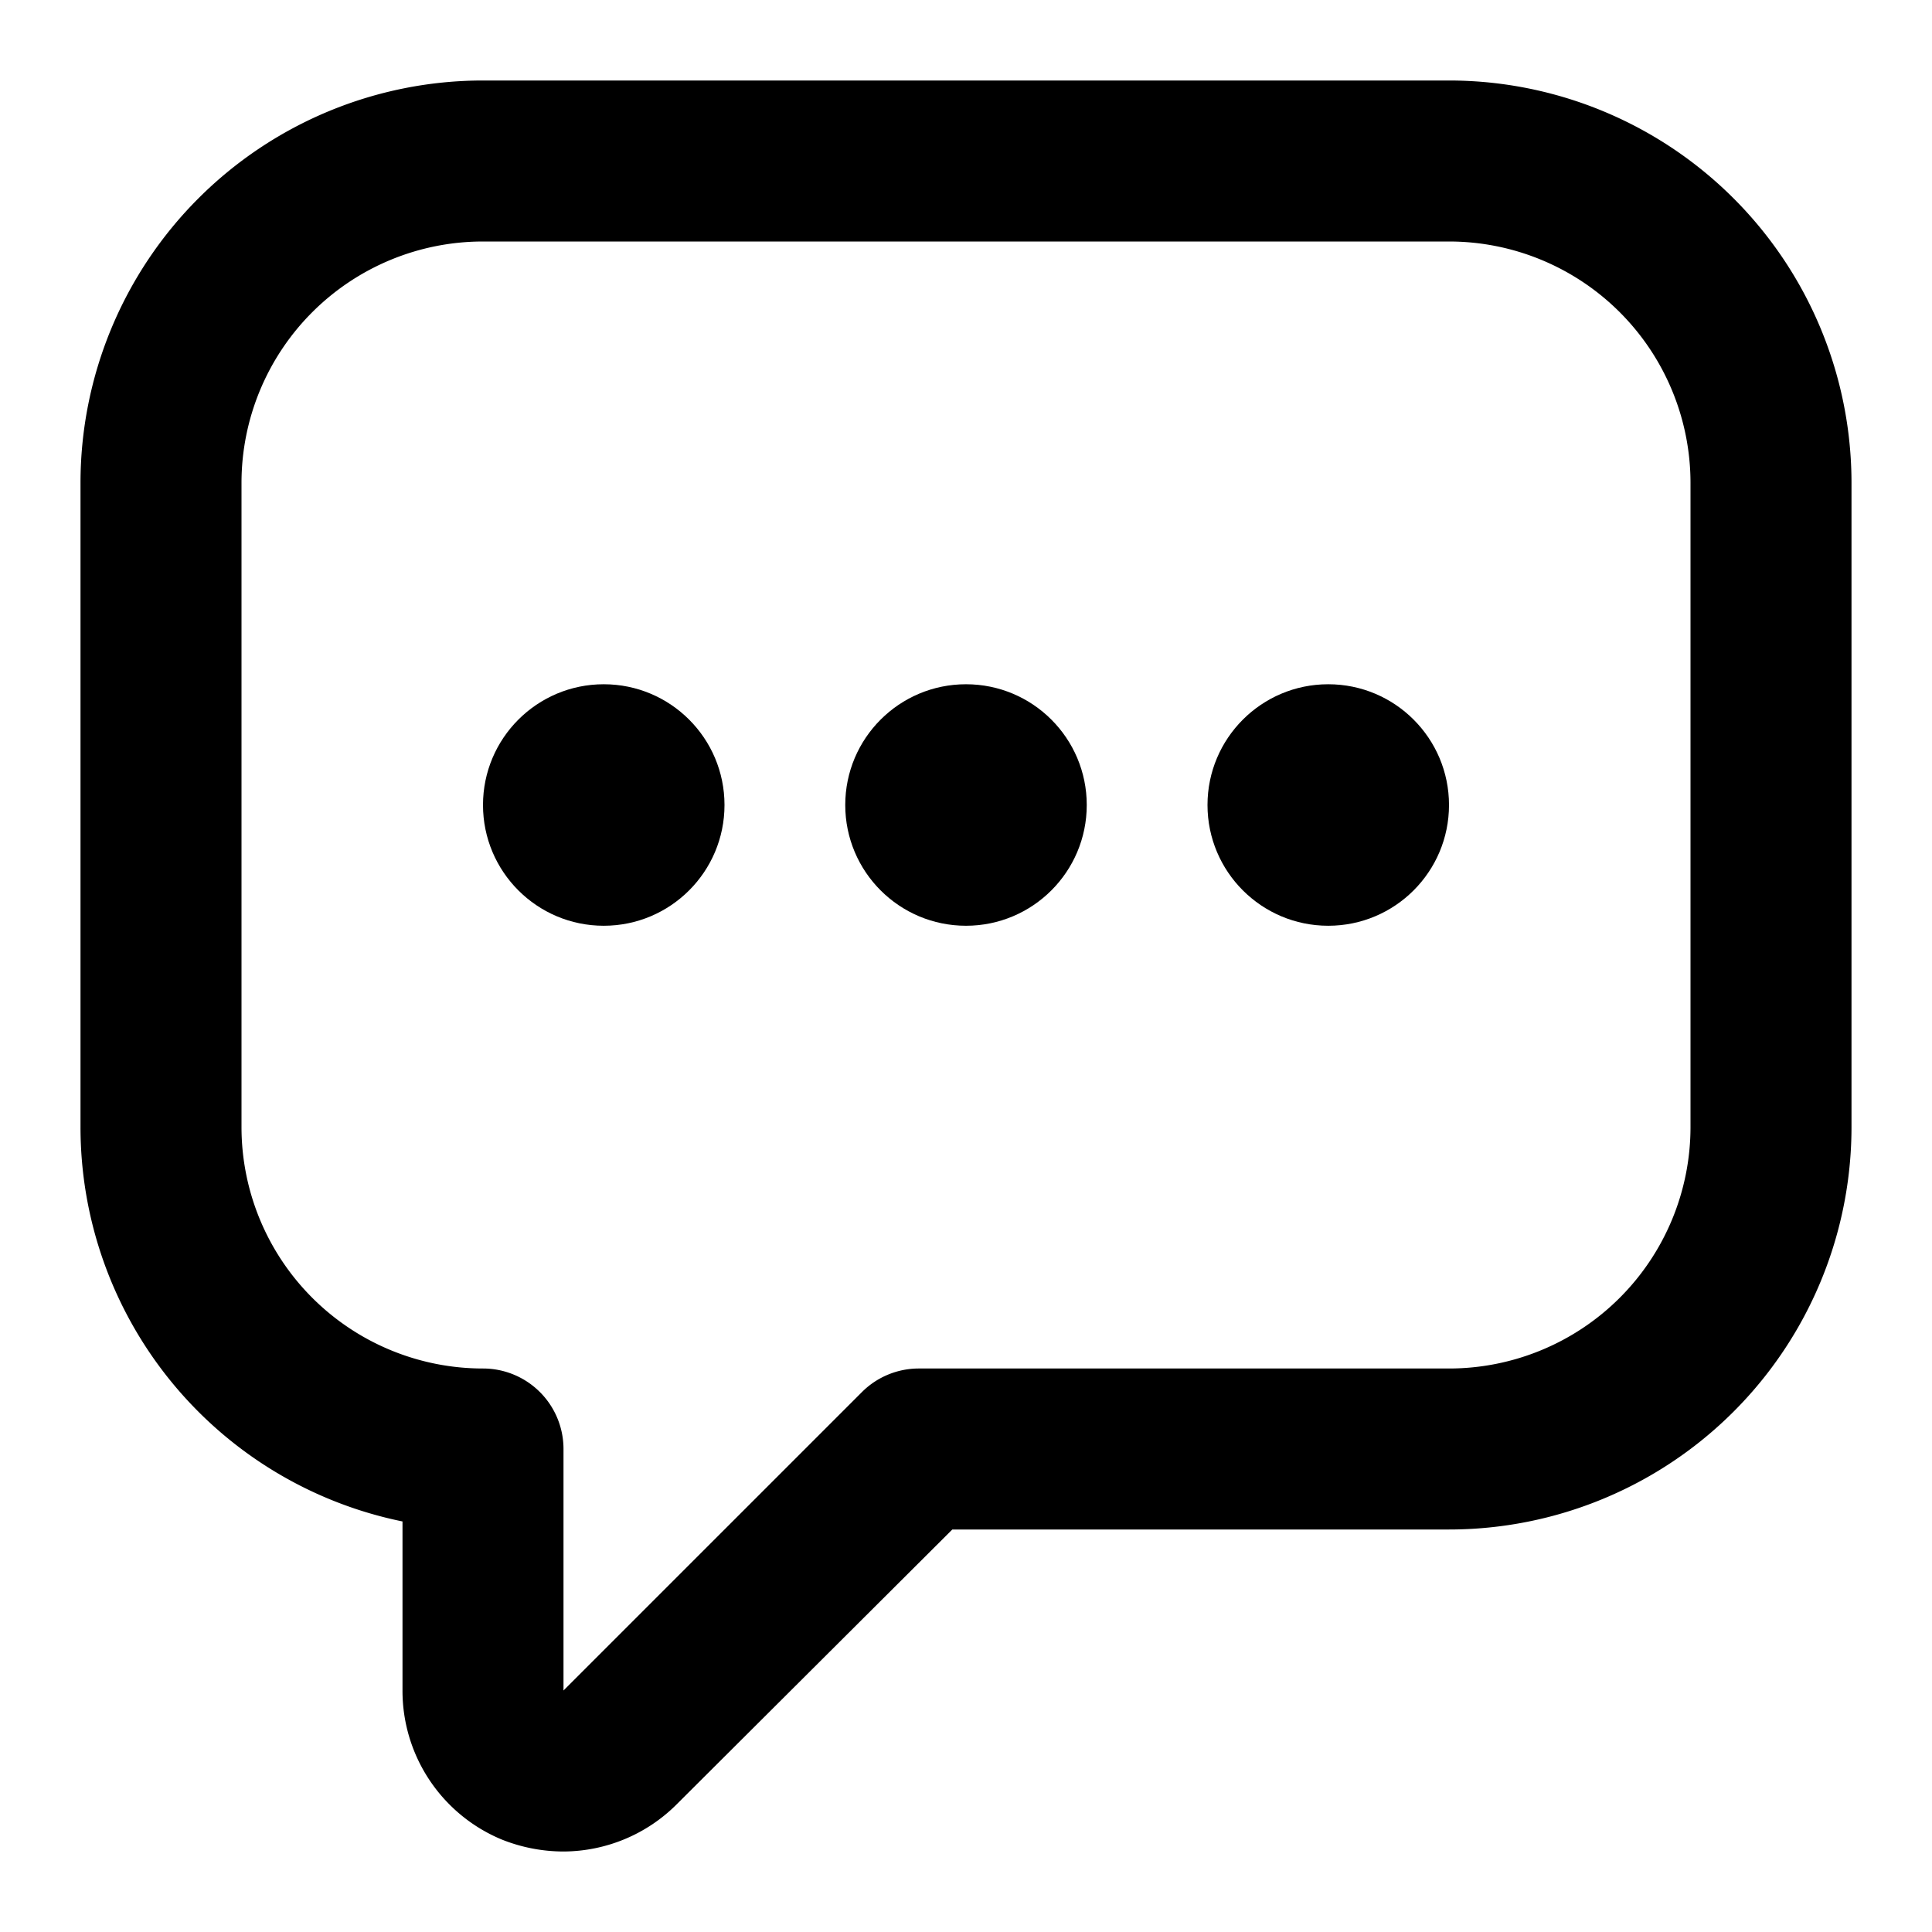
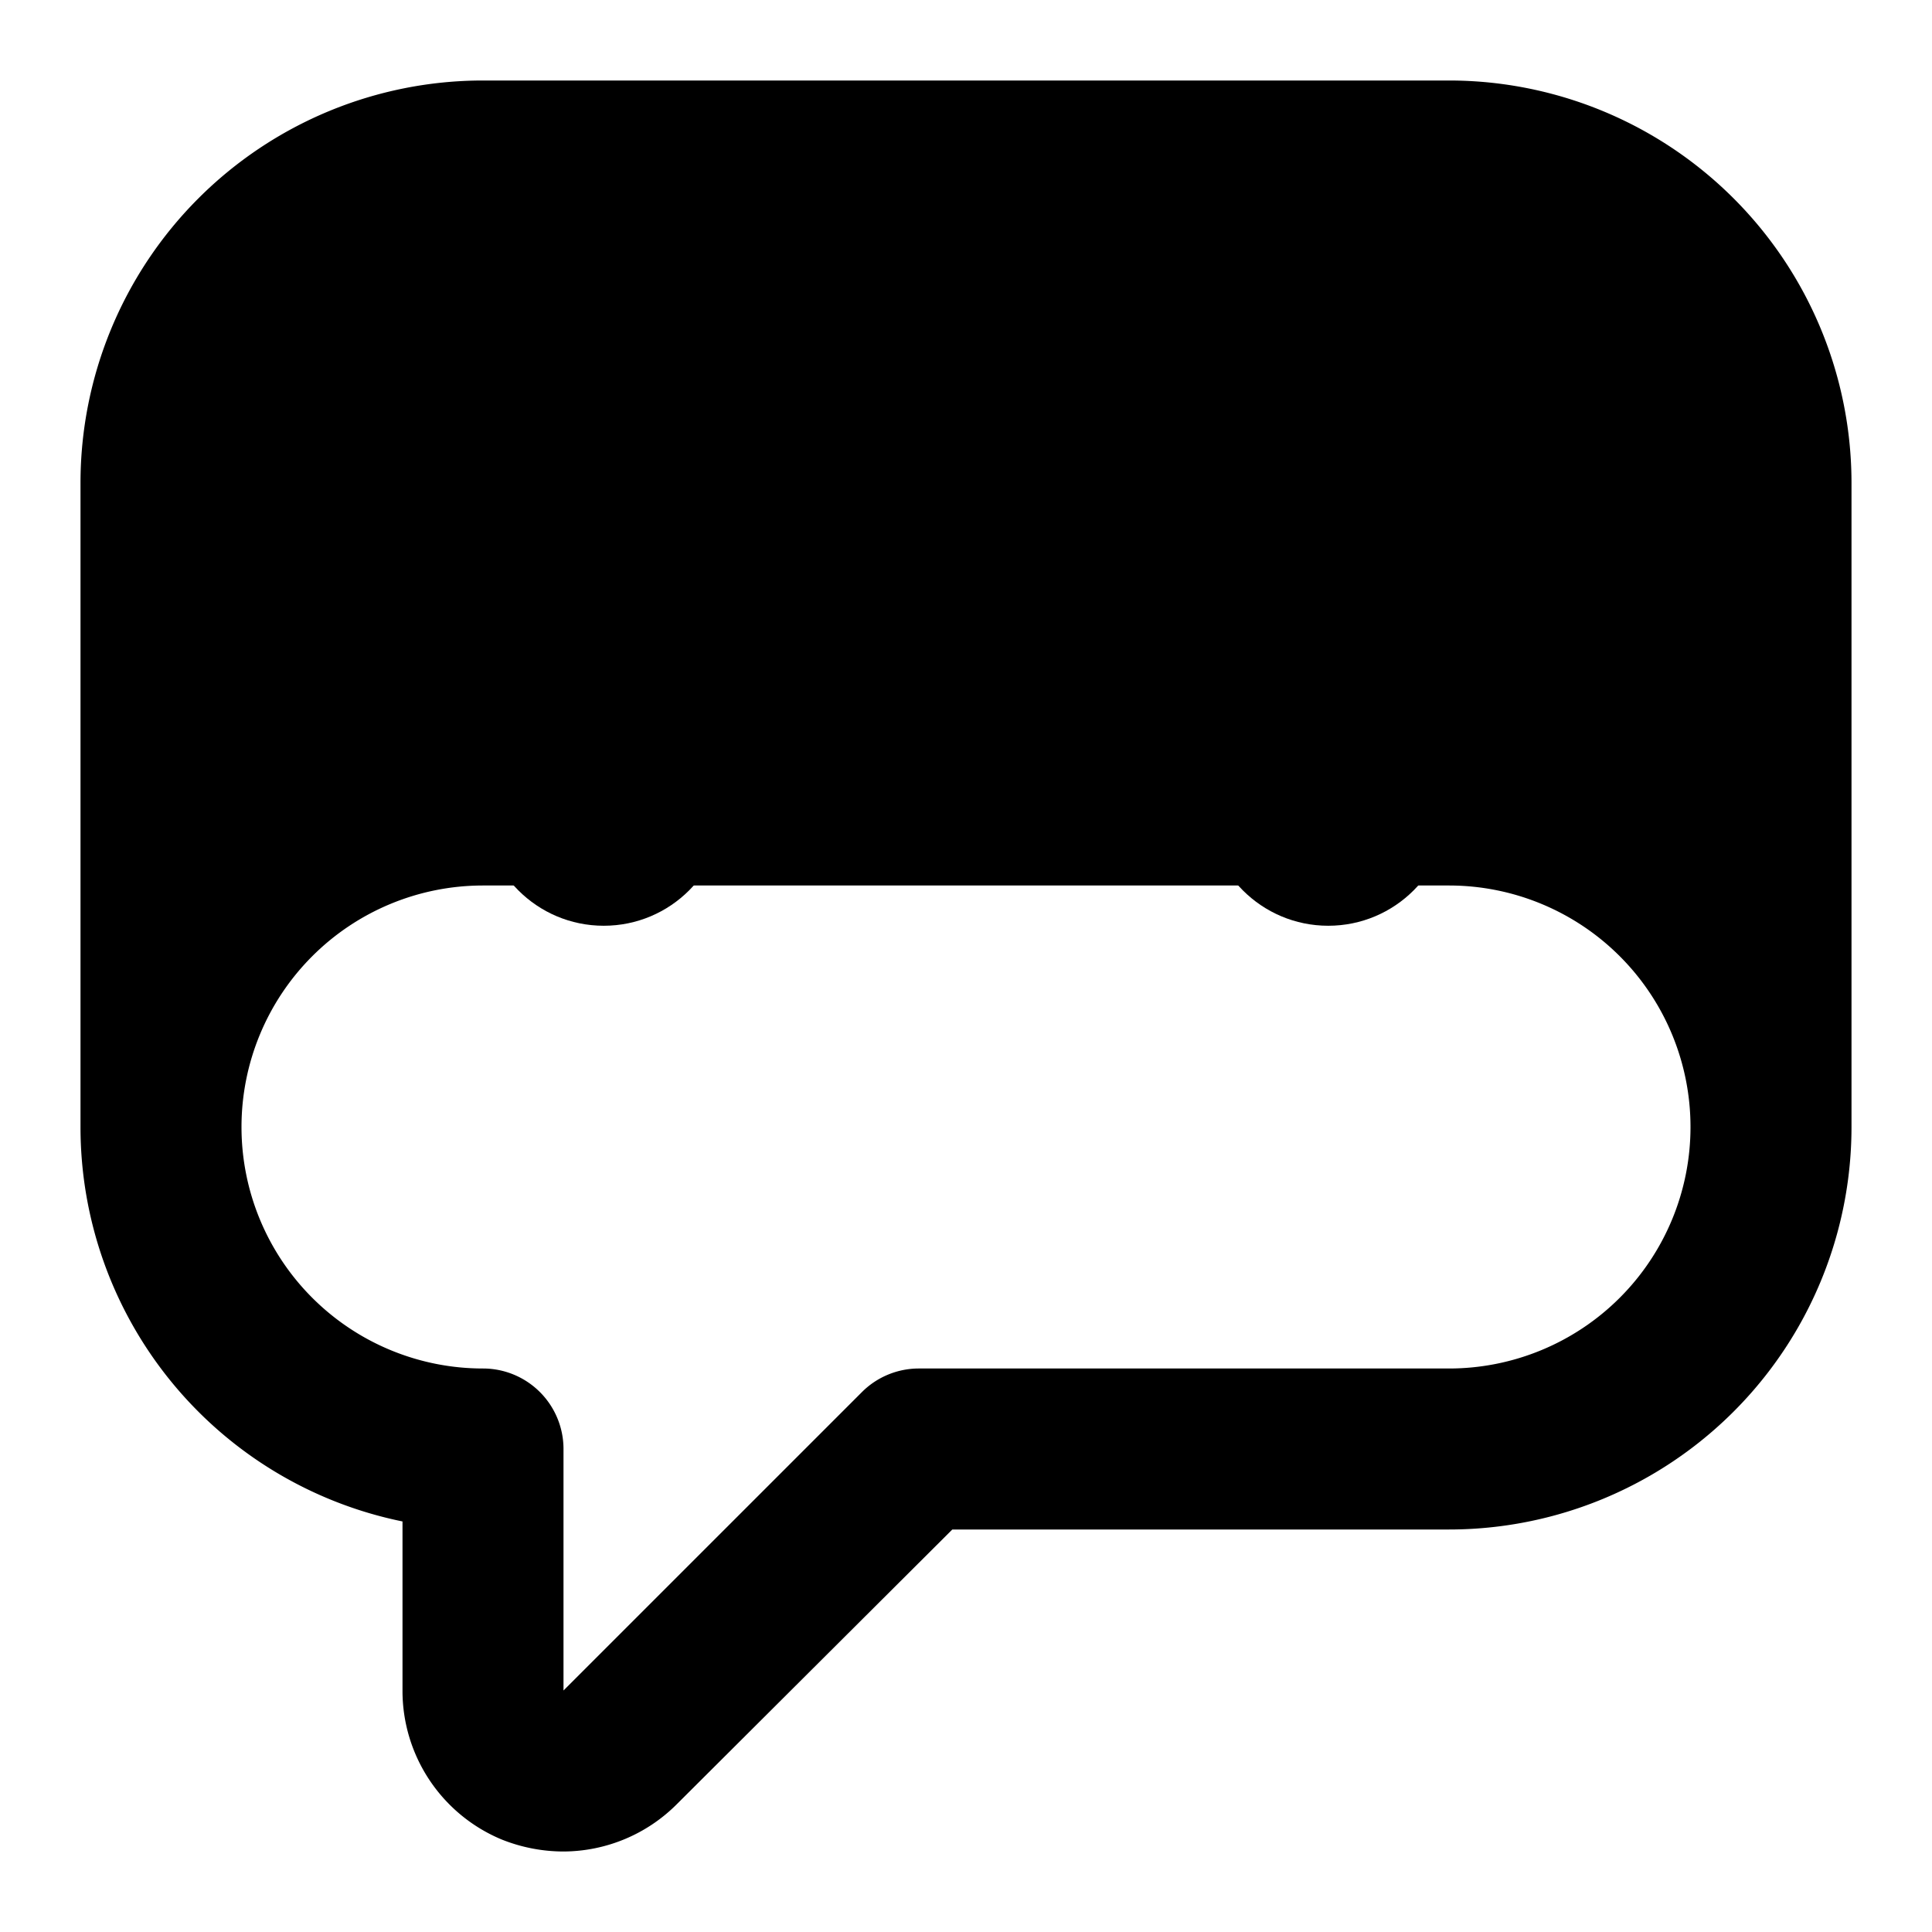
<svg xmlns="http://www.w3.org/2000/svg" height="512" viewBox="0 0 24 24" width="512">
  <g id="Line">
-     <path d="m18 1h-12a5 5 0 0 0 -5 5v8a5 5 0 0 0 4 4.9v2.1a2 2 0 0 0 1.23 1.85 2.07 2.07 0 0 0 .77.15 2 2 0 0 0 1.41-.59l3.42-3.41h6.17a5 5 0 0 0 5-5v-8a5 5 0 0 0 -5-5zm3 13a3 3 0 0 1 -3 3h-6.59a1 1 0 0 0 -.7.29l-3.71 3.71v-3a1 1 0 0 0 -1-1 3 3 0 0 1 -3-3v-8a3 3 0 0 1 3-3h12a3 3 0 0 1 3 3z" />
+     <path d="m18 1h-12a5 5 0 0 0 -5 5v8a5 5 0 0 0 4 4.9v2.1a2 2 0 0 0 1.23 1.85 2.07 2.07 0 0 0 .77.15 2 2 0 0 0 1.41-.59l3.42-3.41h6.17a5 5 0 0 0 5-5v-8a5 5 0 0 0 -5-5zm3 13a3 3 0 0 1 -3 3h-6.59a1 1 0 0 0 -.7.29l-3.71 3.71v-3a1 1 0 0 0 -1-1 3 3 0 0 1 -3-3a3 3 0 0 1 3-3h12a3 3 0 0 1 3 3z" />
    <circle cx="7.5" cy="10" r="1.5" />
-     <circle cx="12" cy="10" r="1.5" />
    <circle cx="16.5" cy="10" r="1.5" />
  </g>
</svg>